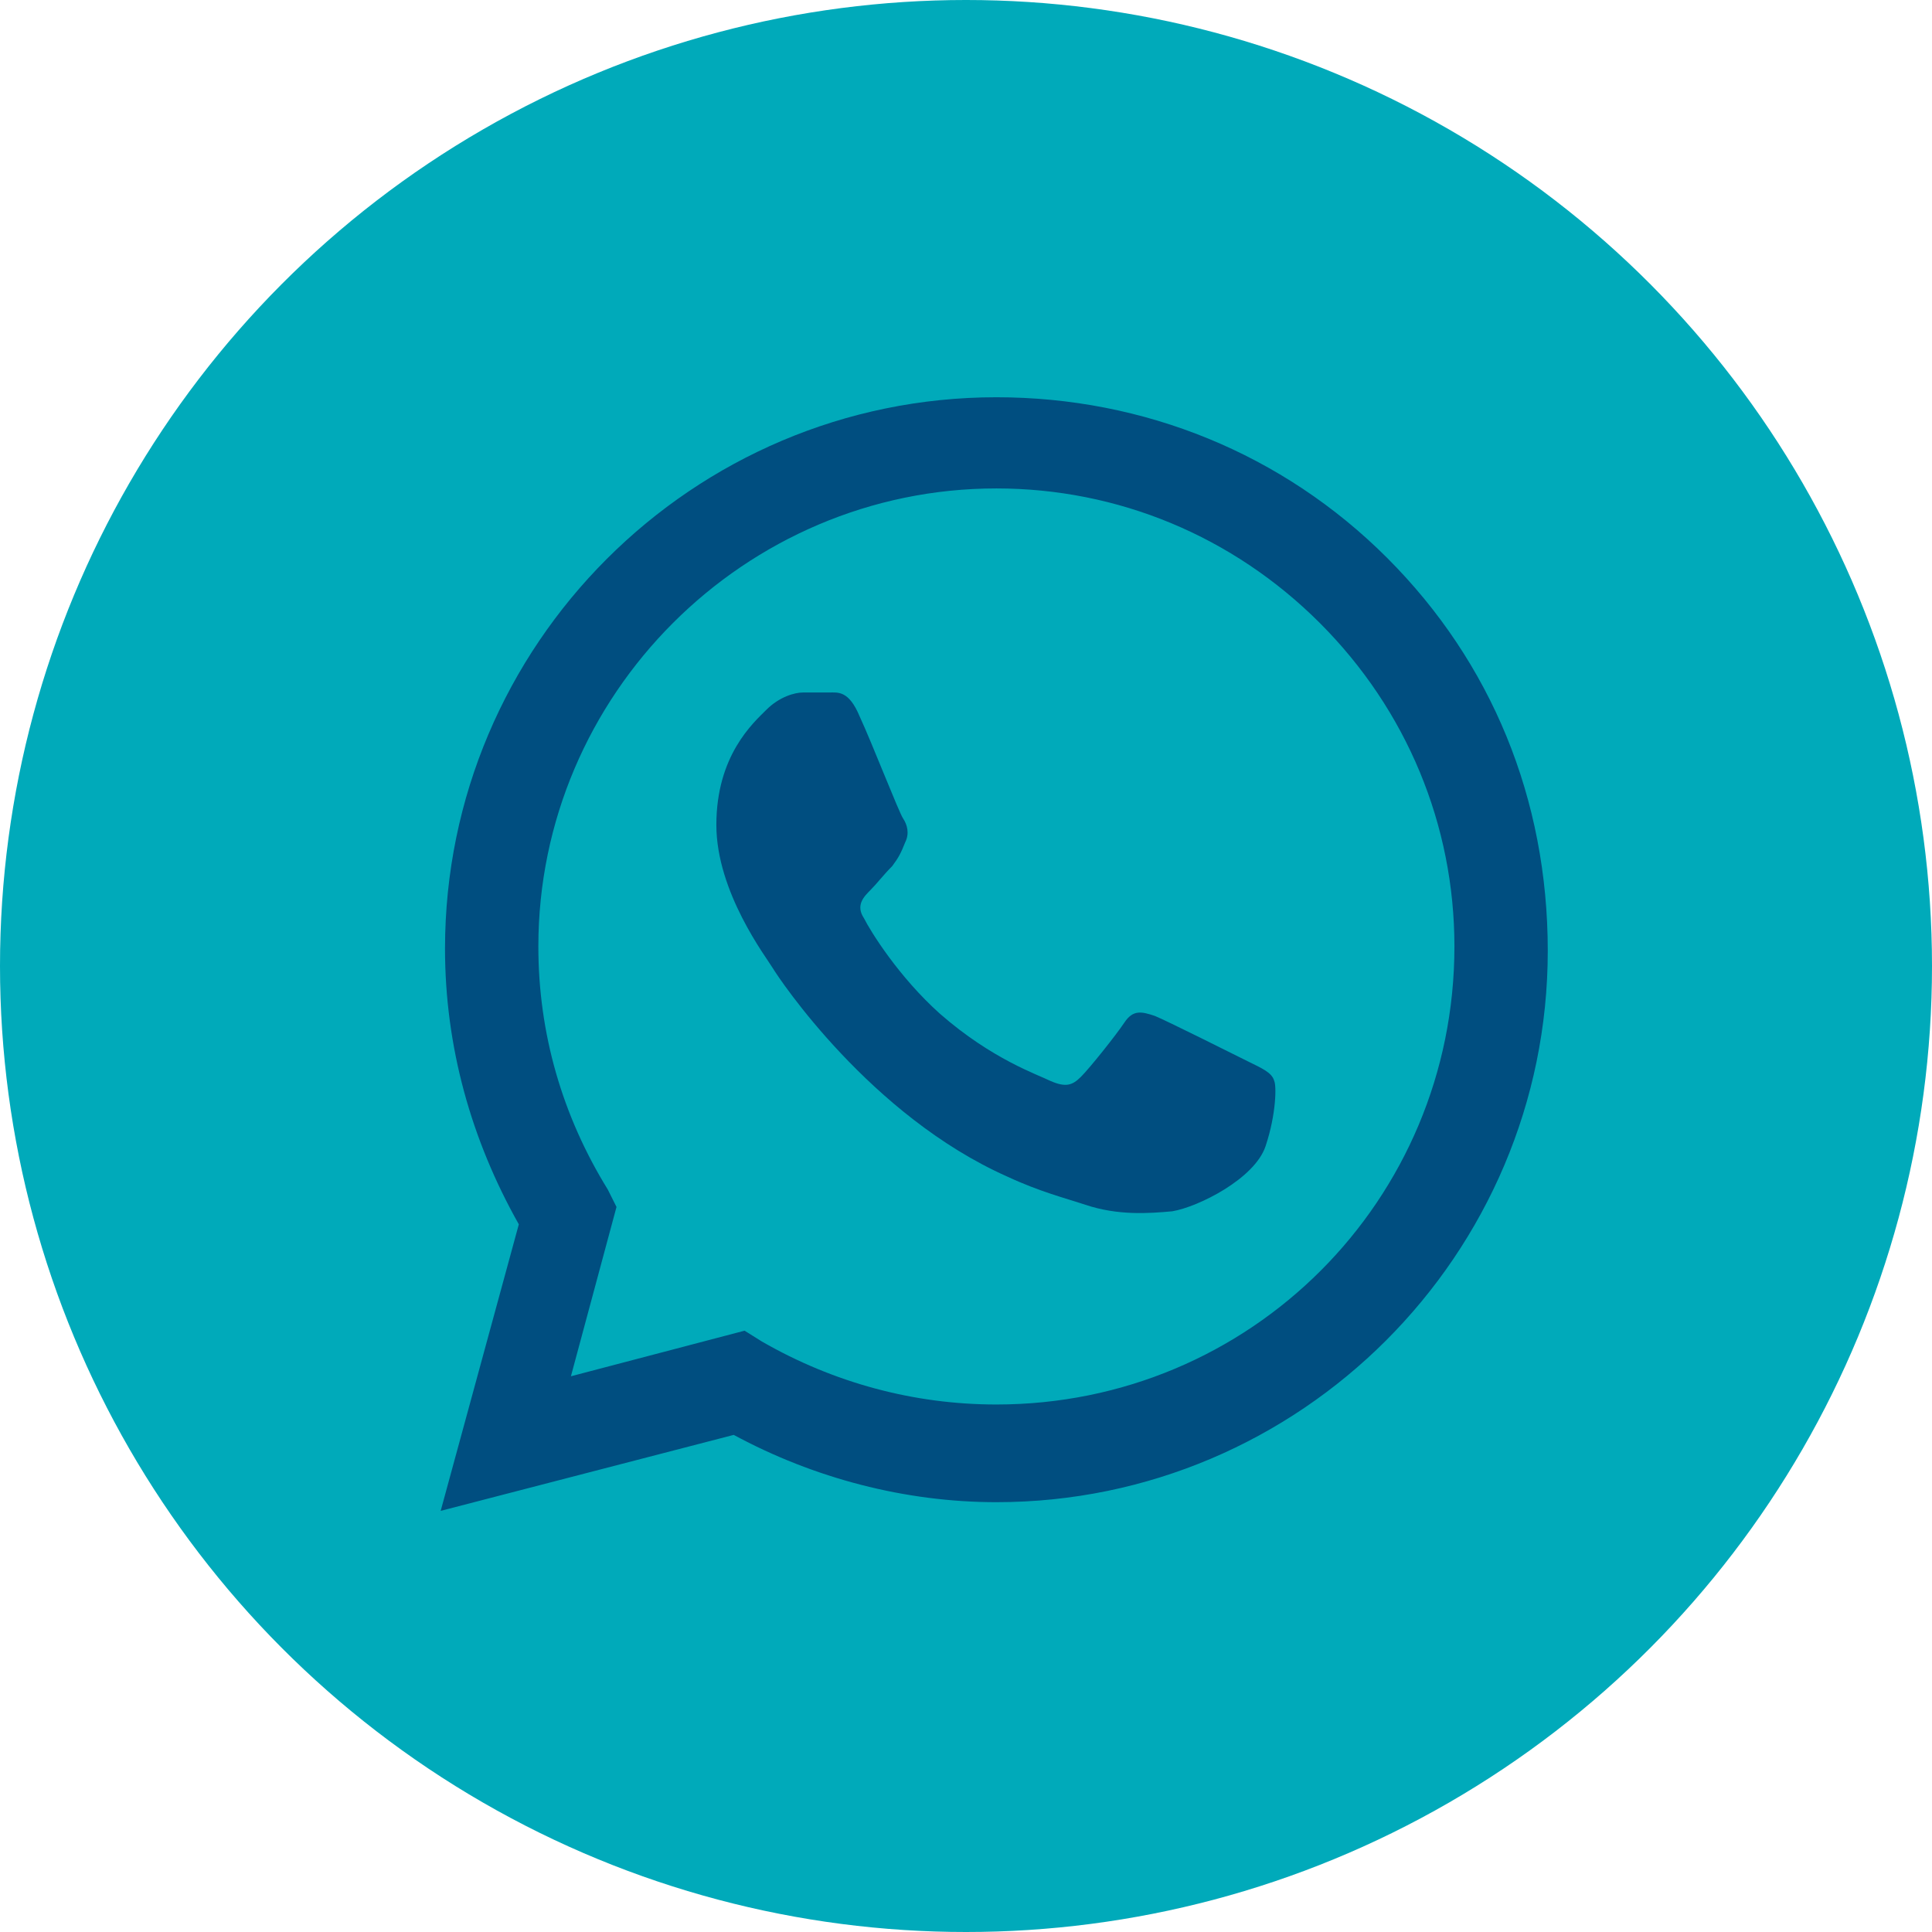
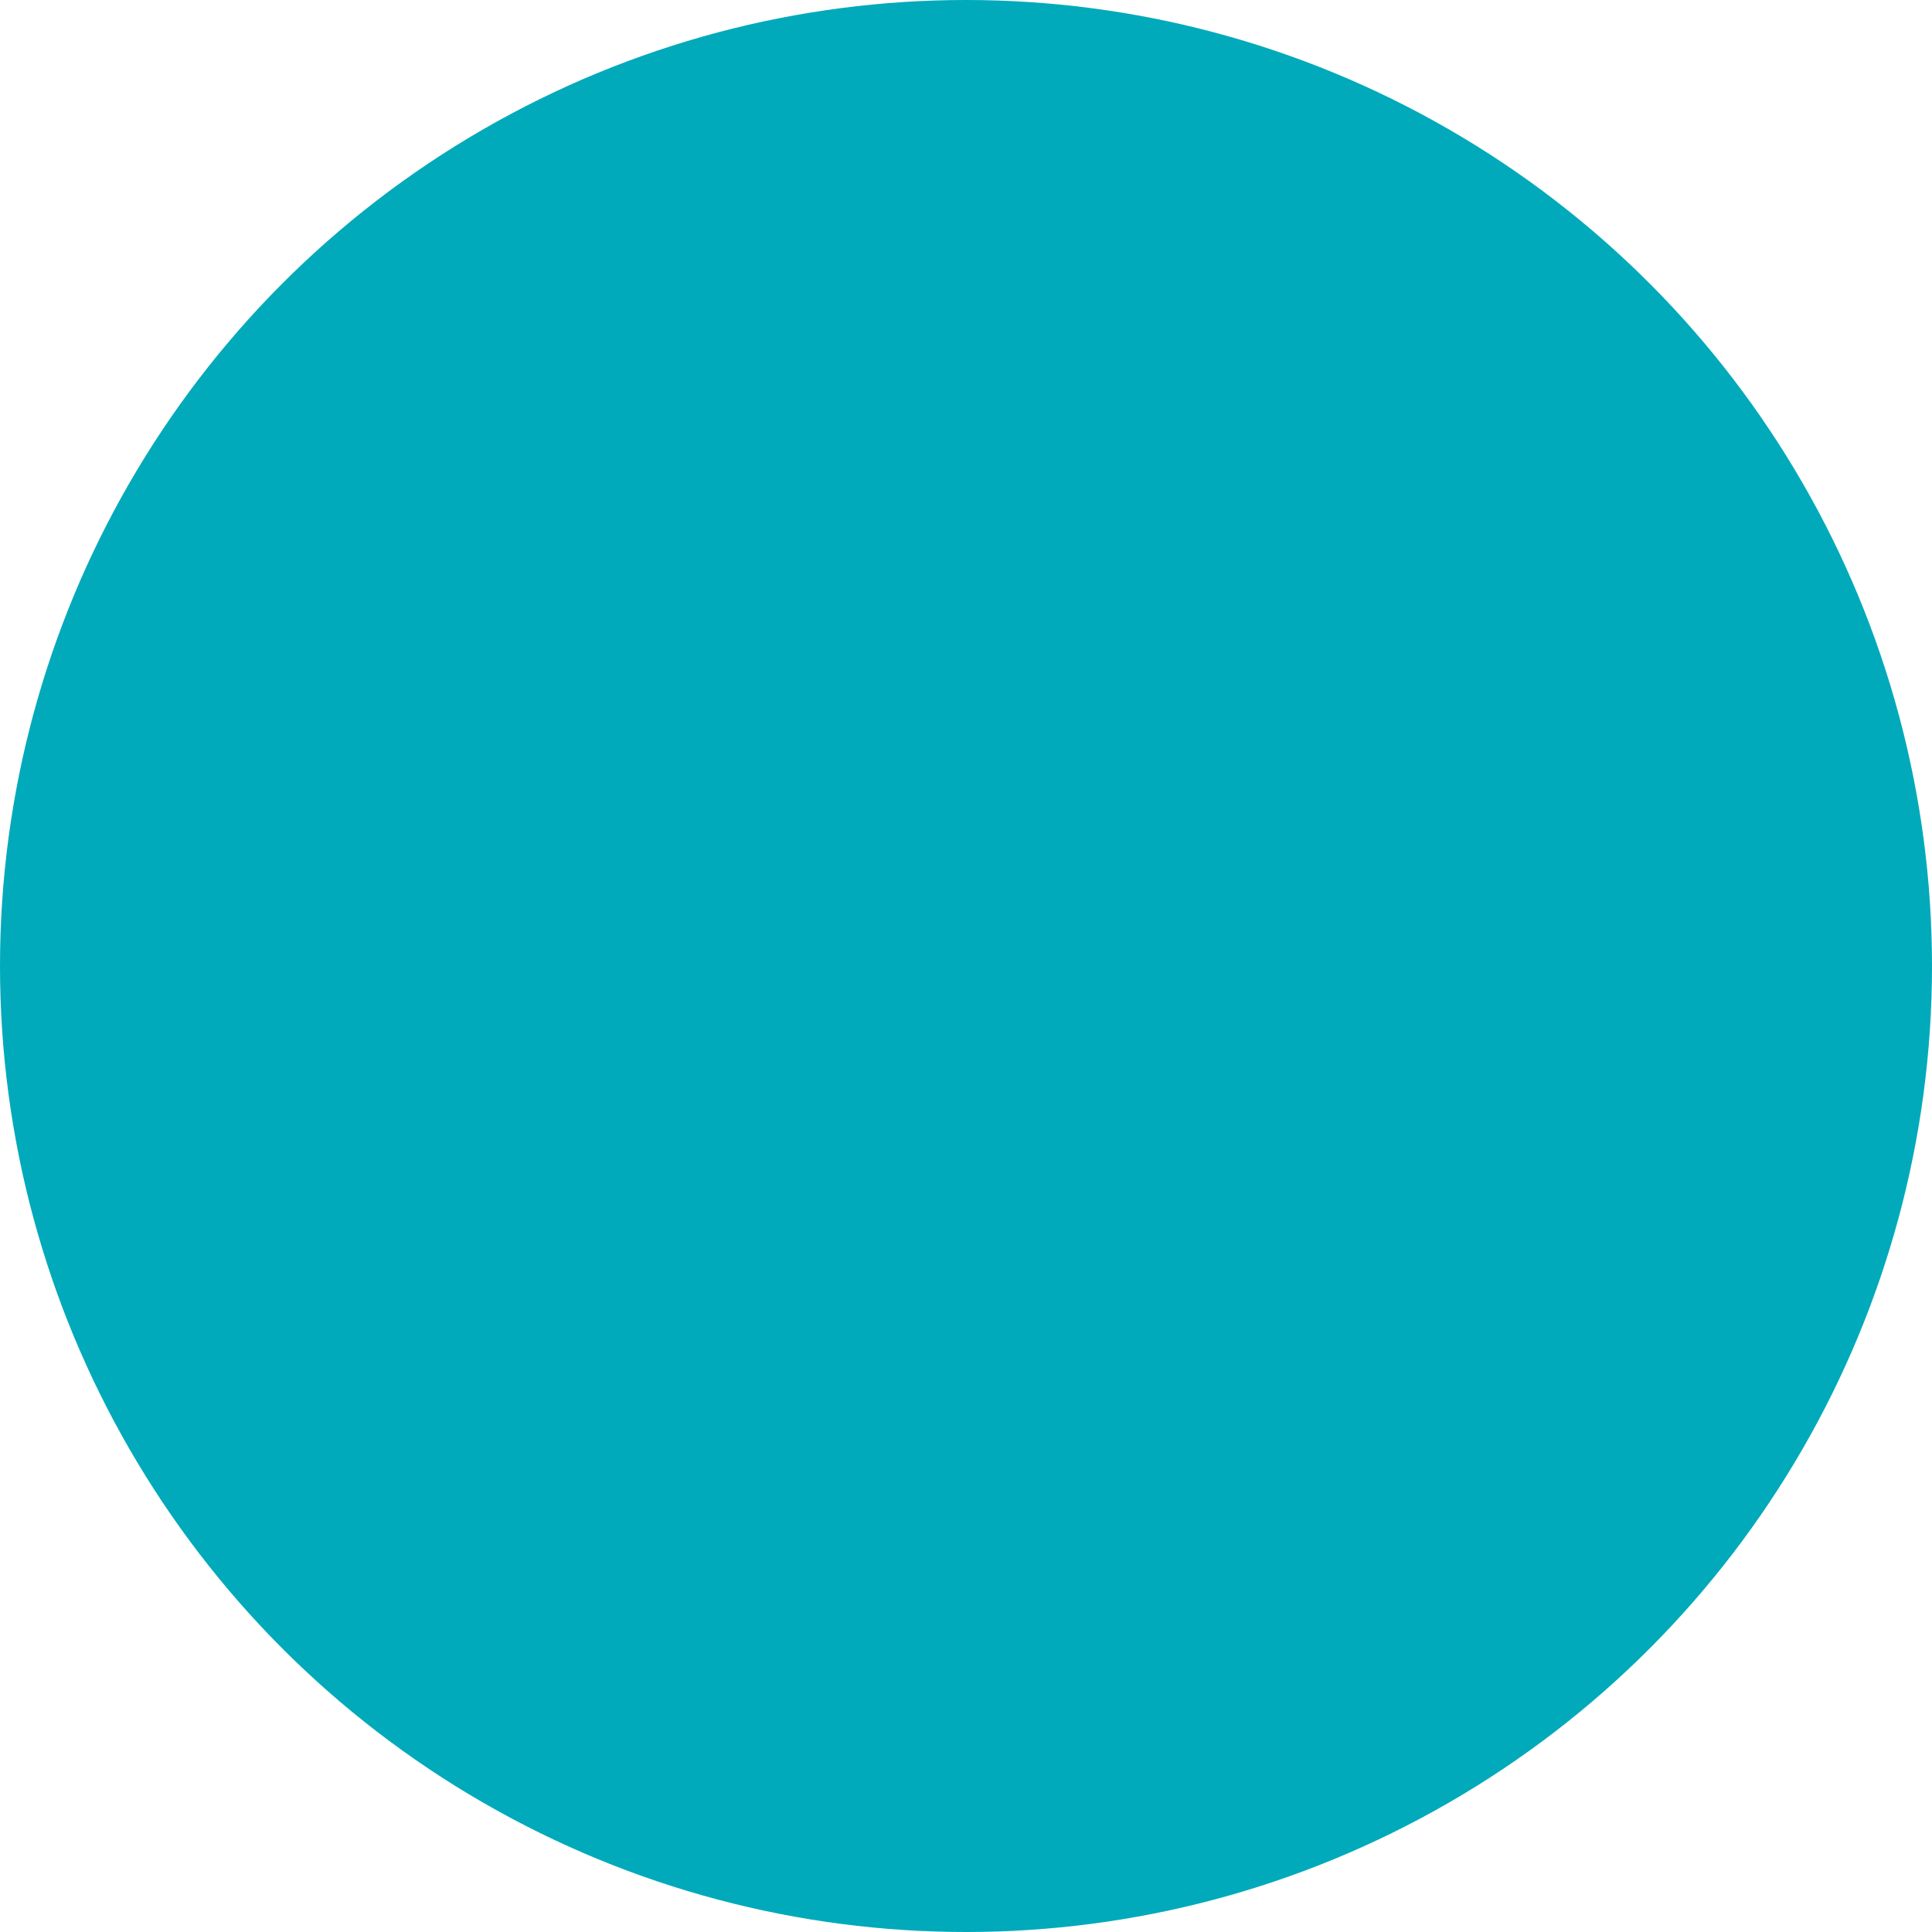
<svg xmlns="http://www.w3.org/2000/svg" version="1.1" id="Capa_1" x="0px" y="0px" viewBox="0 0 89 89" style="enable-background:new 0 0 89 89;" xml:space="preserve">
  <g>
    <circle fill="#00aaba" cx="44.5" cy="44.5" r="44.5" />
    <g>
      <g>
        <g fill="#004e80">
          <g>
-             <path class="st1" d="M63.9,25.7c-4.8-4.8-11.2-7.4-18-7.4c-14,0-25.4,11.4-25.4,25.4c0,4.5,1.2,8.8,3.4,12.7l-3.6,13.2       l13.5-3.5c3.7,2,7.9,3.1,12.1,3.1h0c14,0,25.4-11.4,25.4-25.4C71.3,36.8,68.7,30.5,63.9,25.7z M45.9,64.7L45.9,64.7       c-3.8,0-7.5-1-10.8-2.9l-0.8-0.5l-8,2.1l2.1-7.8L28,54.8c-2.1-3.4-3.2-7.2-3.2-11.2c0-11.6,9.5-21.1,21.1-21.1       c5.6,0,10.9,2.2,14.9,6.2c4,4,6.2,9.3,6.2,14.9C67,55.3,57.6,64.7,45.9,64.7z M57.5,48.9c-0.6-0.3-3.8-1.9-4.3-2.1       c-0.6-0.2-1-0.3-1.4,0.3c-0.4,0.6-1.6,2.1-2,2.5c-0.4,0.4-0.7,0.5-1.4,0.2c-0.6-0.3-2.7-1-5.1-3.1c-1.9-1.7-3.2-3.8-3.5-4.4       c-0.4-0.6,0-1,0.3-1.3c0.3-0.3,0.6-0.7,1-1.1c0.3-0.4,0.4-0.6,0.6-1.1c0.2-0.4,0.1-0.8-0.1-1.1c-0.2-0.3-1.4-3.4-2-4.7       c-0.5-1.2-1-1.1-1.4-1.1c-0.4,0-0.8,0-1.2,0s-1.1,0.2-1.7,0.8C34.7,33.3,33,34.8,33,38c0,3.1,2.3,6.1,2.6,6.6s4.5,6.8,10.8,9.6       c1.5,0.7,2.7,1,3.6,1.3c1.5,0.5,2.9,0.4,4,0.3c1.2-0.2,3.8-1.5,4.3-3c0.5-1.5,0.5-2.8,0.4-3C58.6,49.4,58.1,49.2,57.5,48.9z" />
-           </g>
+             </g>
        </g>
      </g>
    </g>
  </g>
</svg>